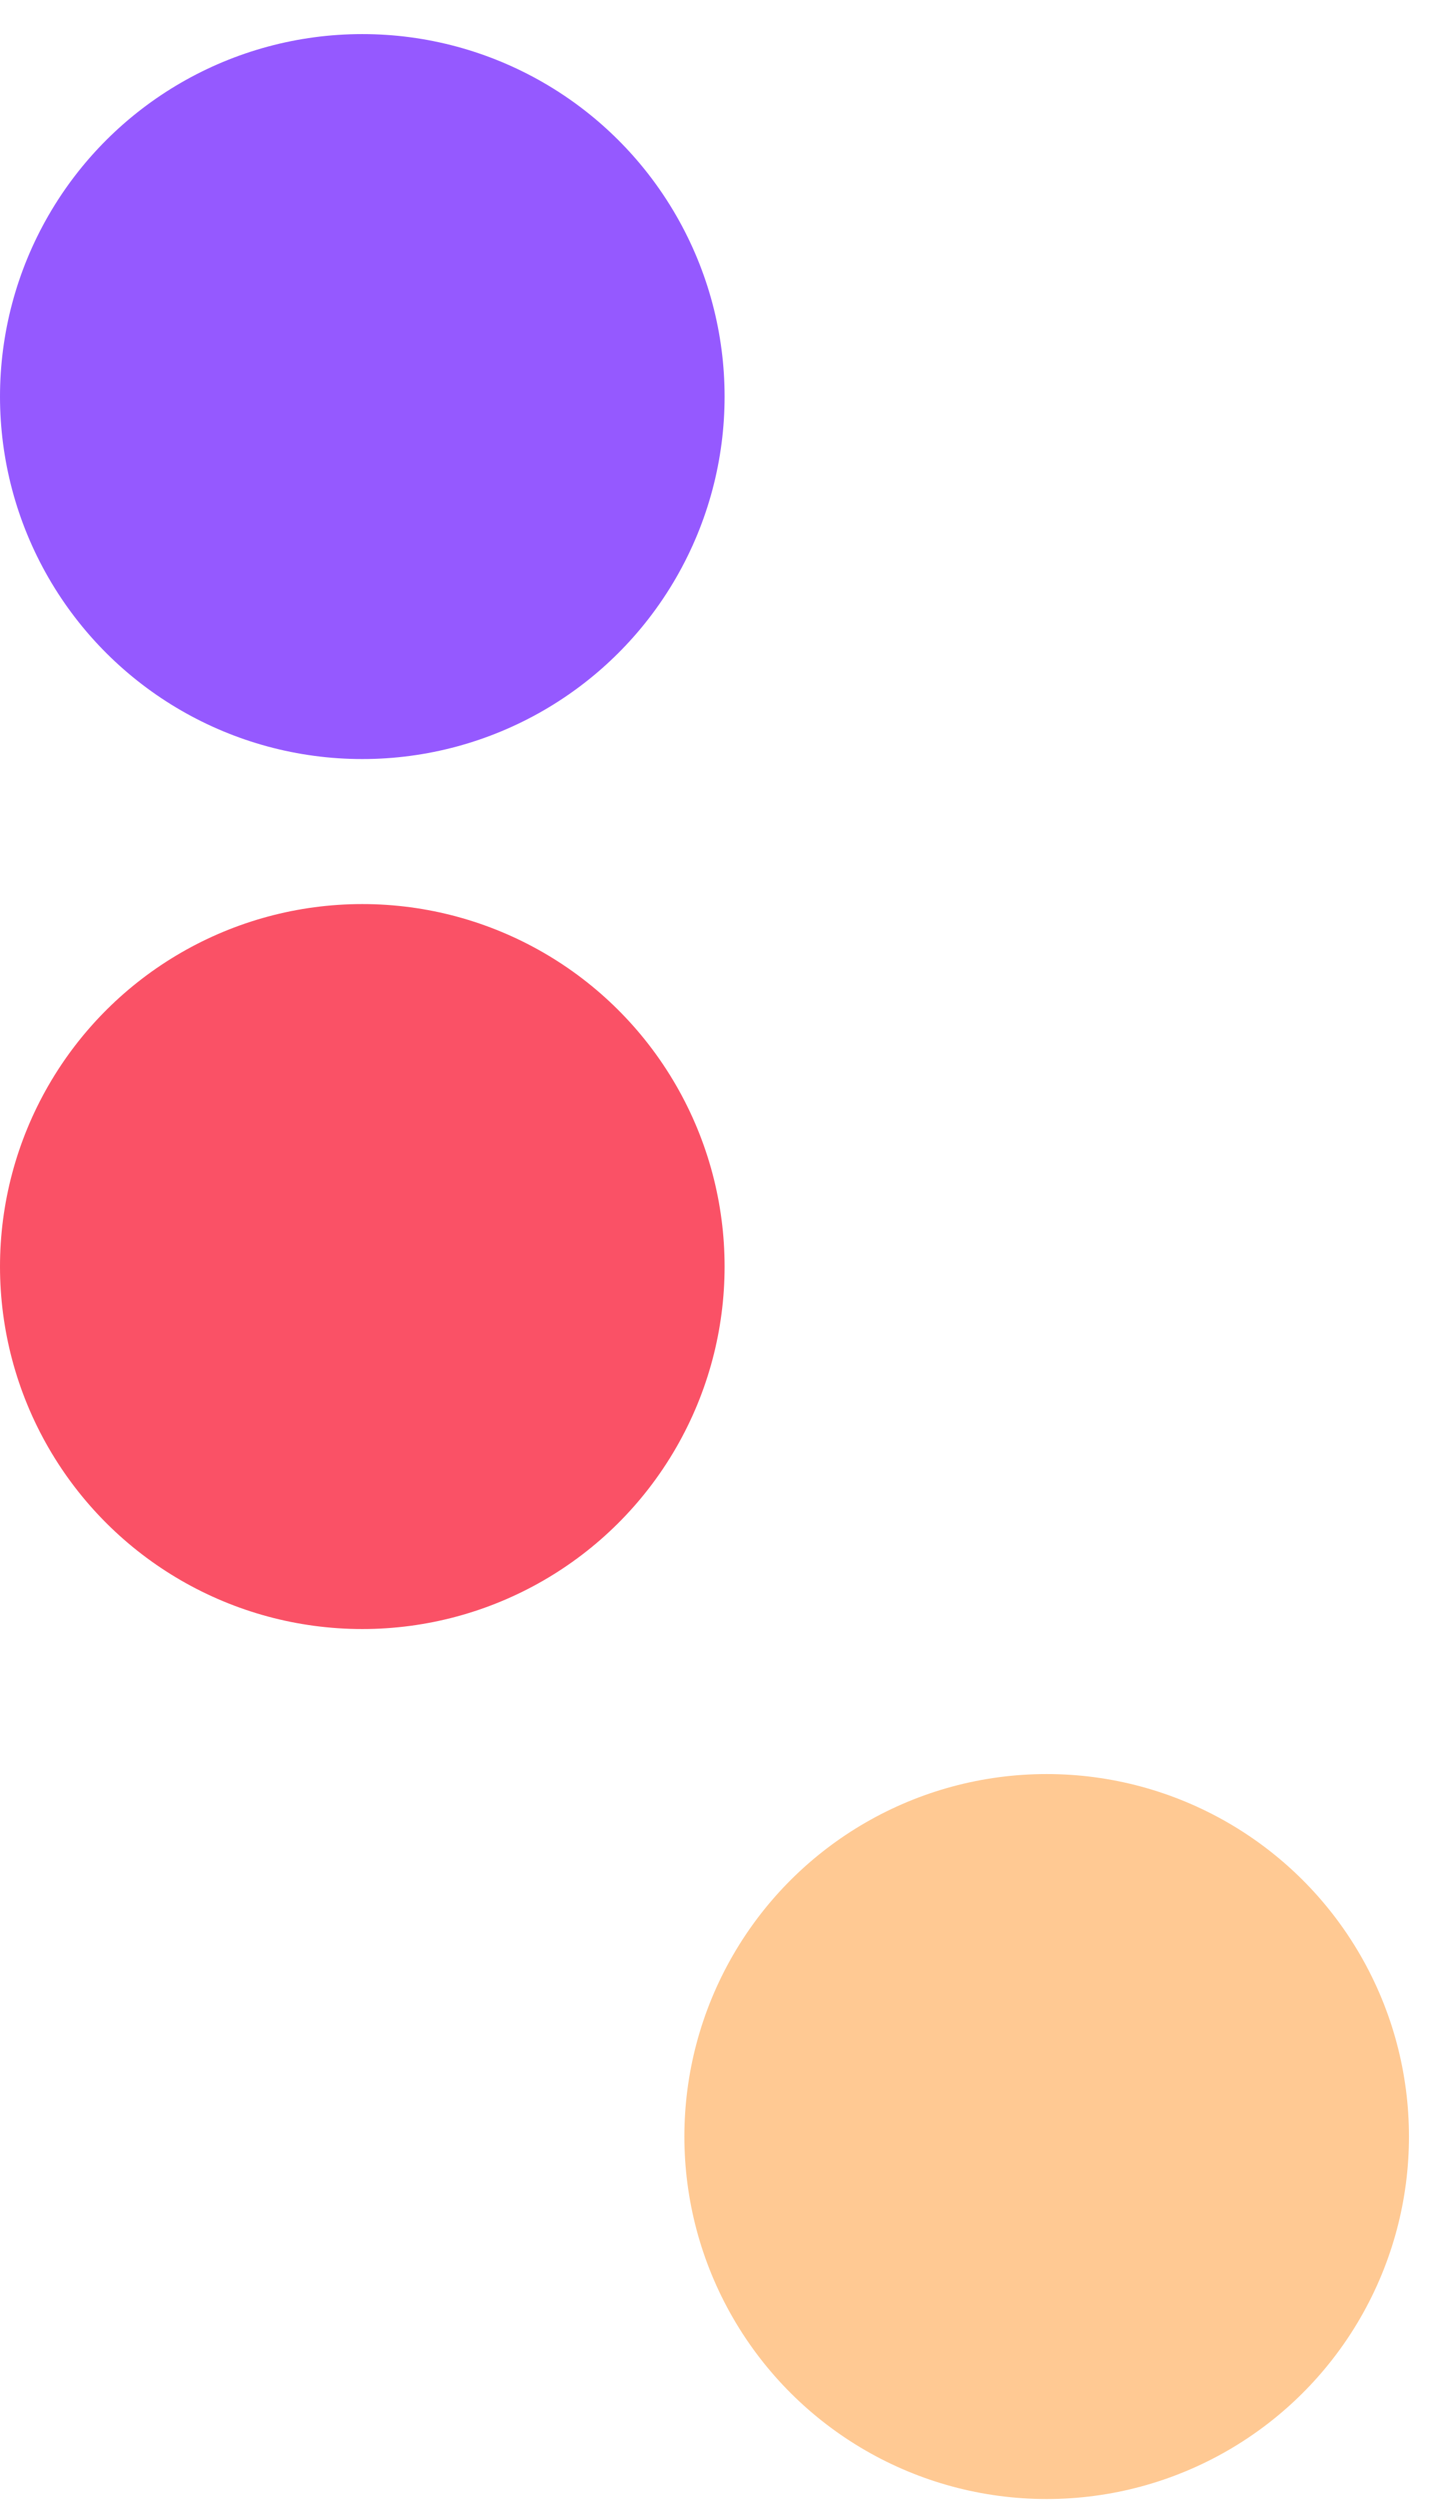
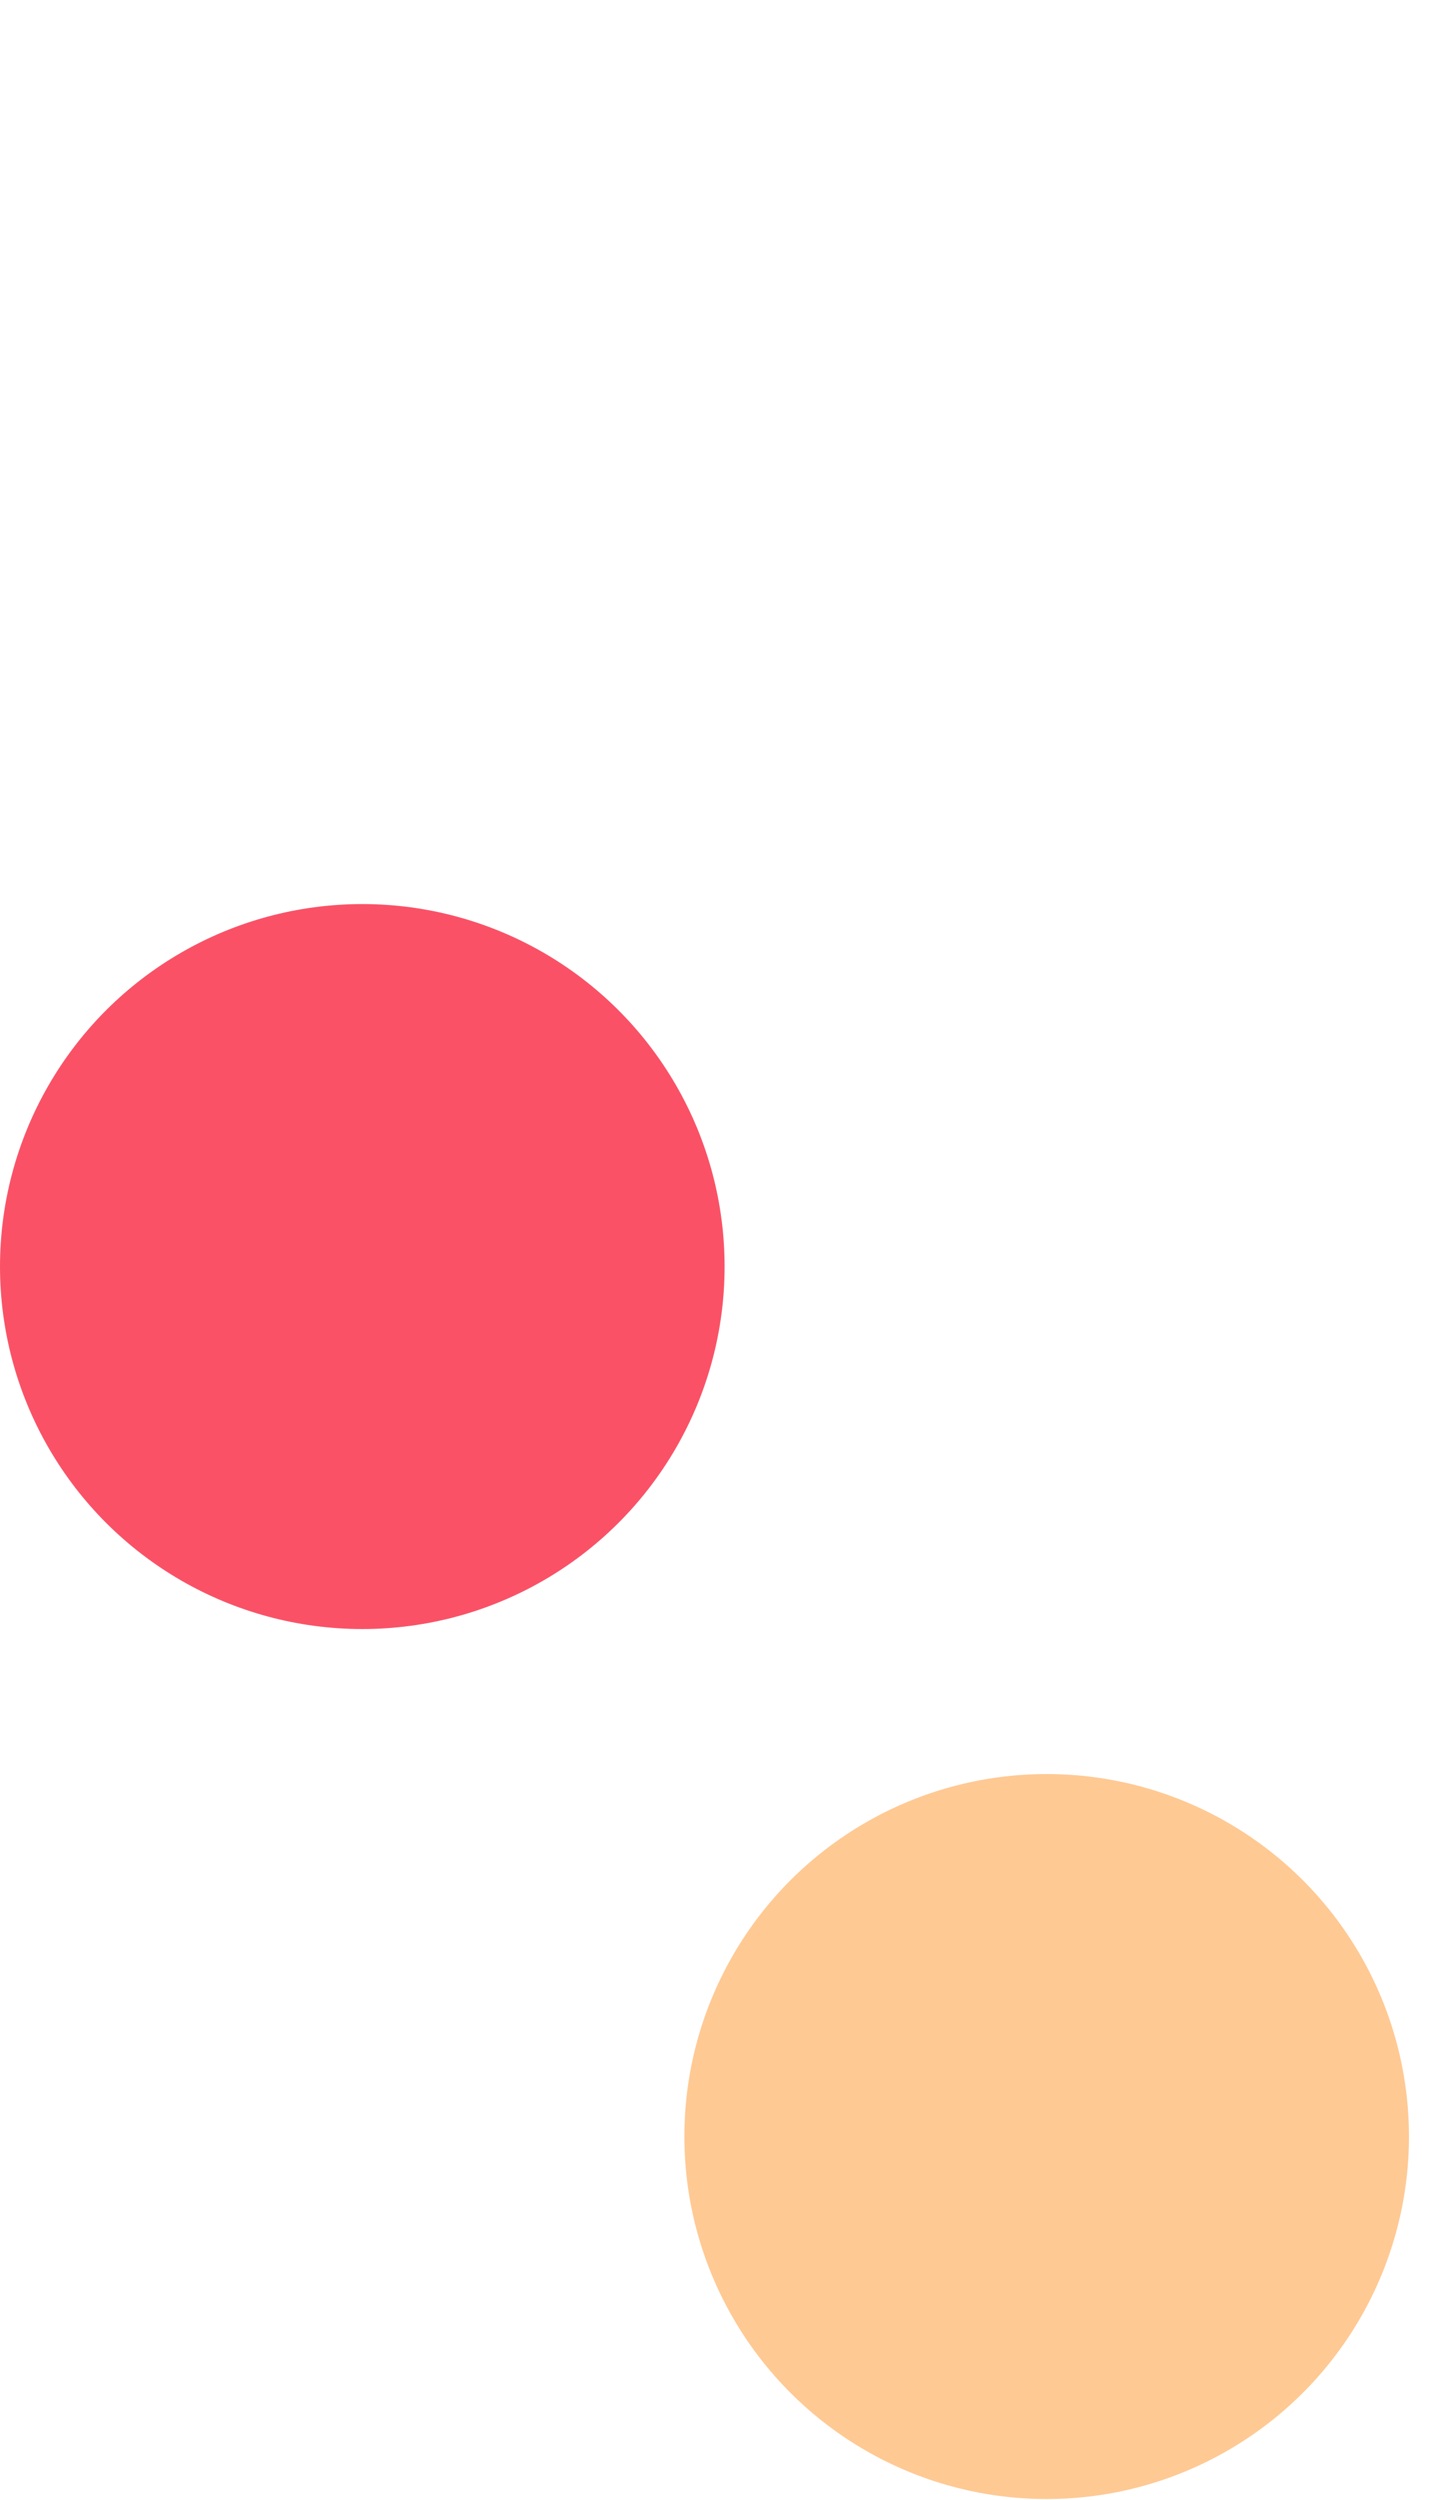
<svg xmlns="http://www.w3.org/2000/svg" width="41" height="71" viewBox="0 0 41 71" fill="none">
-   <circle cx="10.294" cy="11.262" r="10.294" transform="rotate(90 10.294 11.262)" fill="#9559FF" />
  <circle cx="10.294" cy="35.968" r="10.294" transform="rotate(90 10.294 35.968)" fill="#FA5166" />
  <circle cx="29.739" cy="60.674" r="10.294" transform="rotate(90 29.739 60.674)" fill="#FFC993" />
</svg>